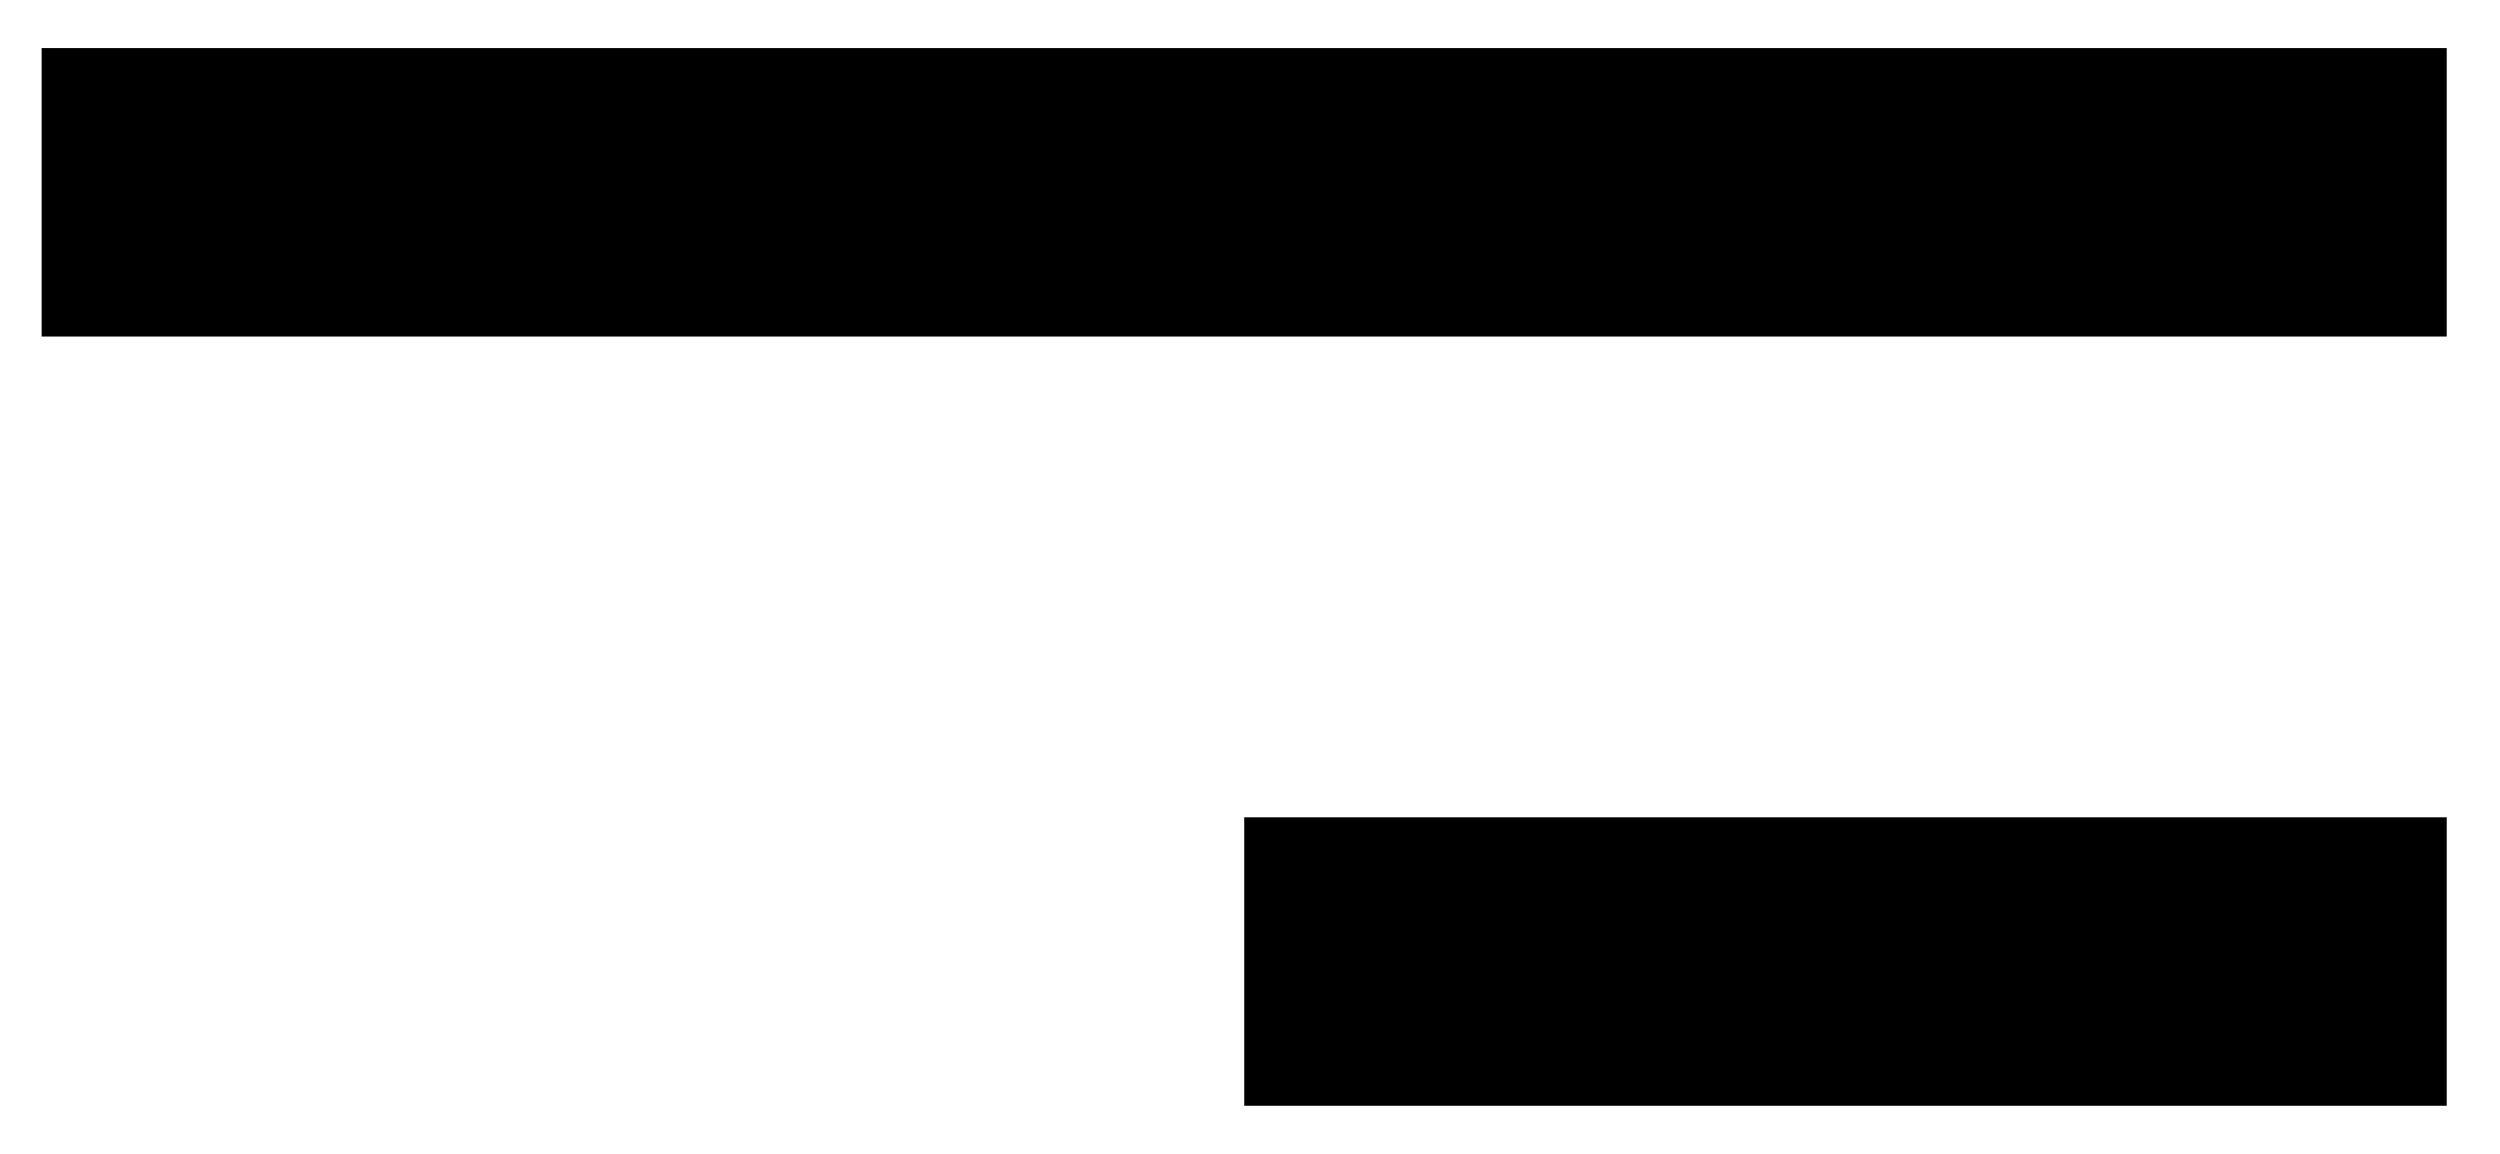
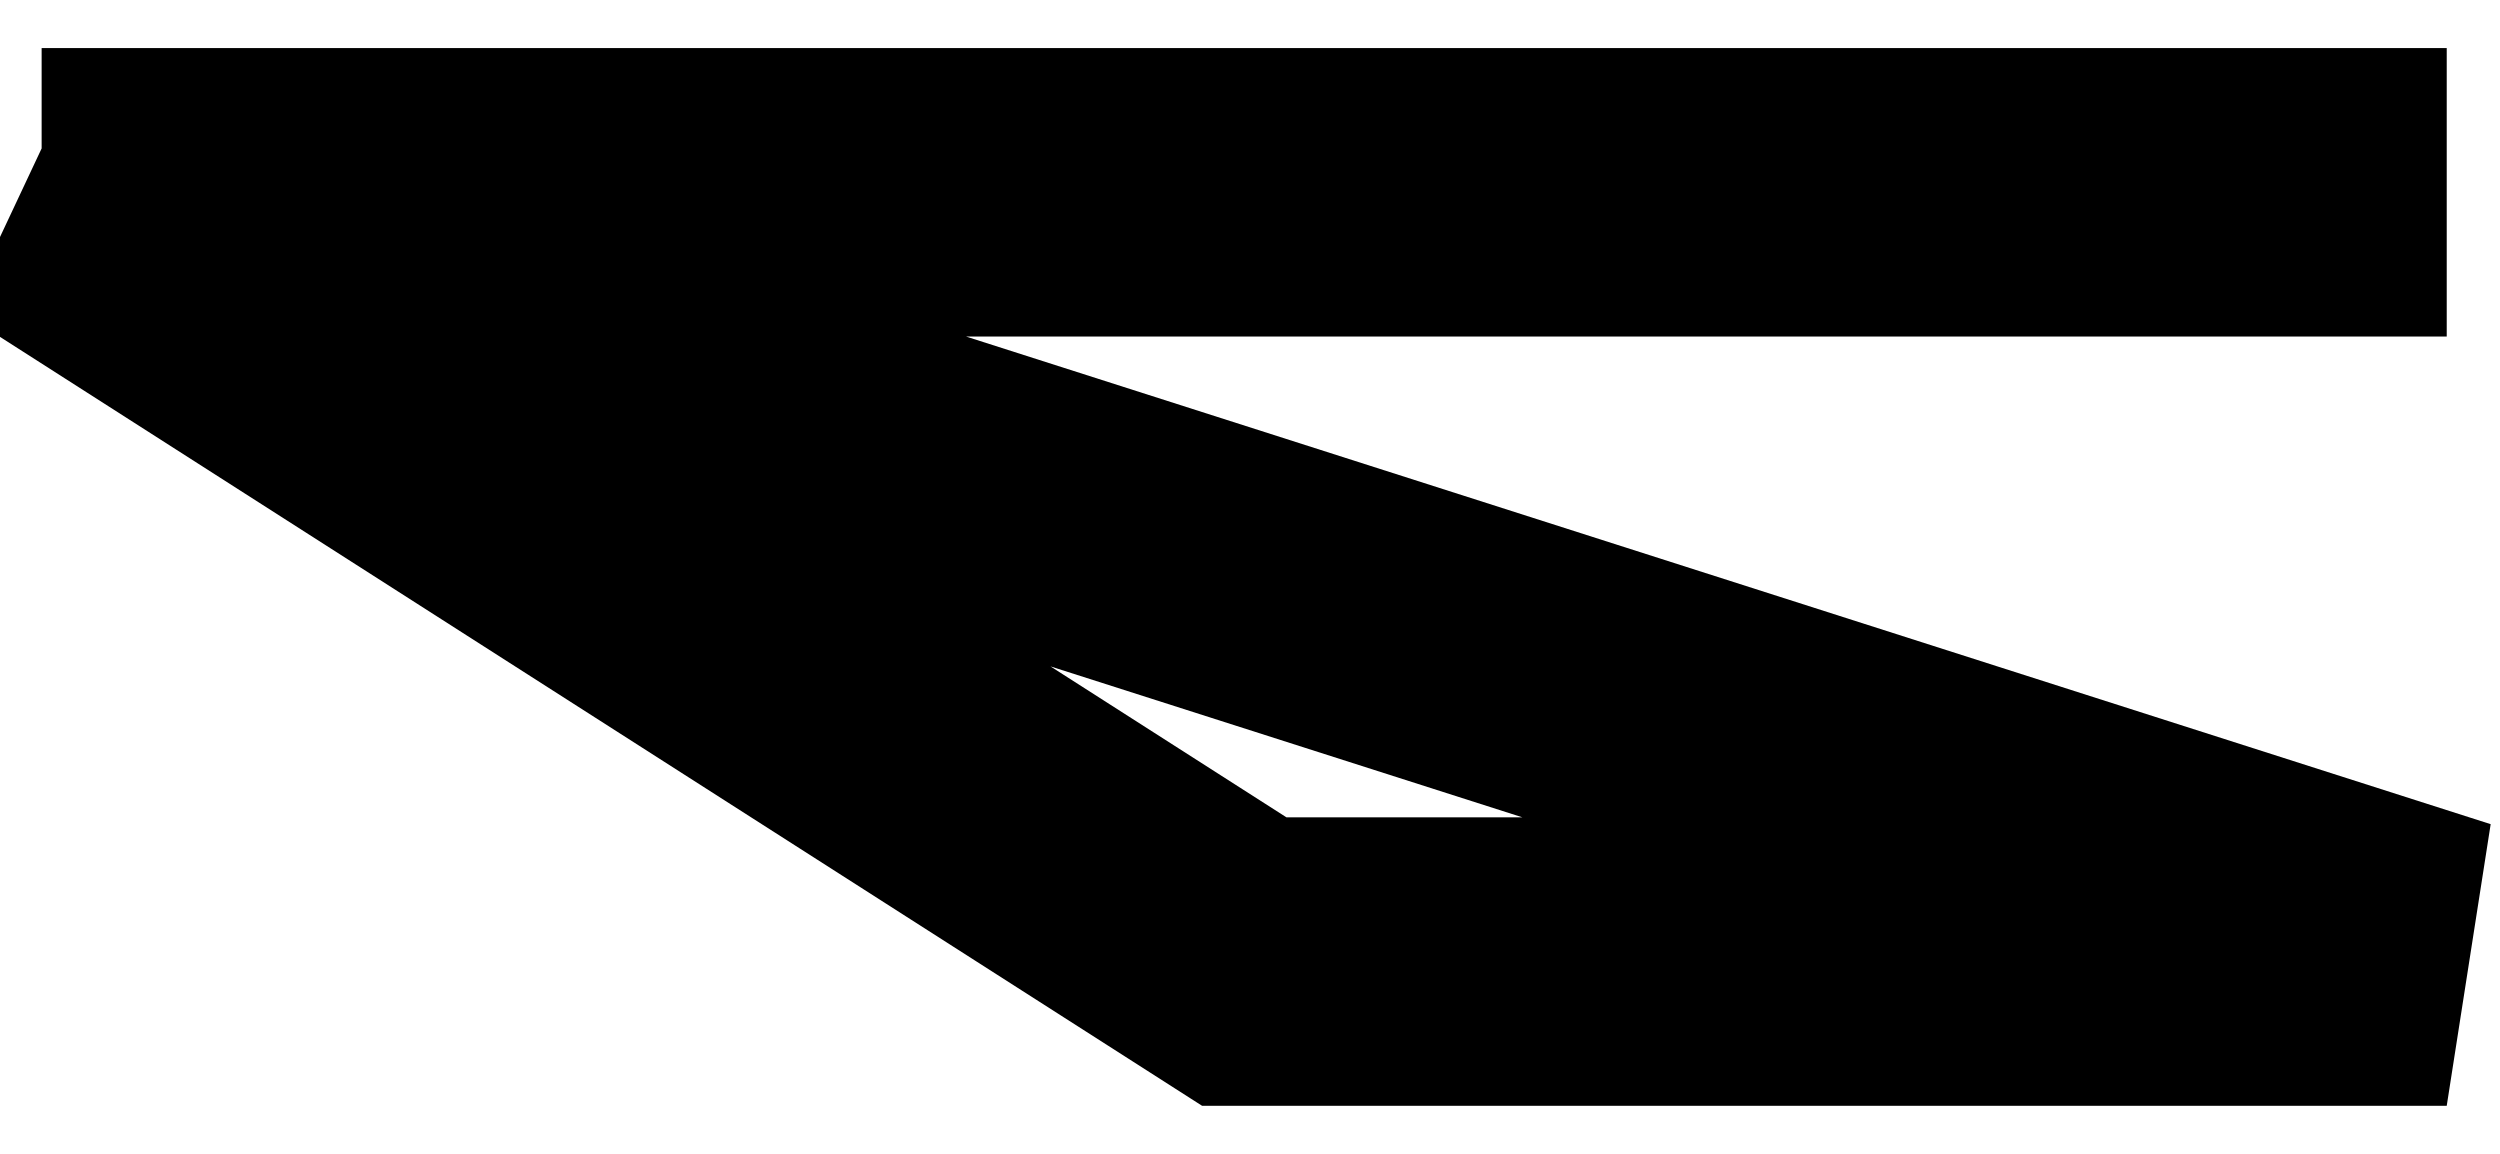
<svg xmlns="http://www.w3.org/2000/svg" width="26px" height="12px" viewBox="0 0 26 12" version="1.1">
  <g id="Study-Adelaide-Website---Rollout" stroke="none" stroke-width="1" fill="none" fill-rule="evenodd" stroke-linecap="square">
    <g id="Rollout---Mobile---Home-Page" transform="translate(-373, -81)" stroke="#000000" stroke-width="3">
      <g id="NAVIGATION" transform="translate(-10, 41)">
        <g id="Menu" transform="translate(319, 32)">
-           <path d="M64.433,10 L89.446,10 L64.433,10 Z M76.94,18 L89.446,18 L76.94,18 Z" id="Icon-/-Hamburger" />
+           <path d="M64.433,10 L89.446,10 L64.433,10 Z L89.446,18 L76.94,18 Z" id="Icon-/-Hamburger" />
        </g>
      </g>
    </g>
  </g>
</svg>